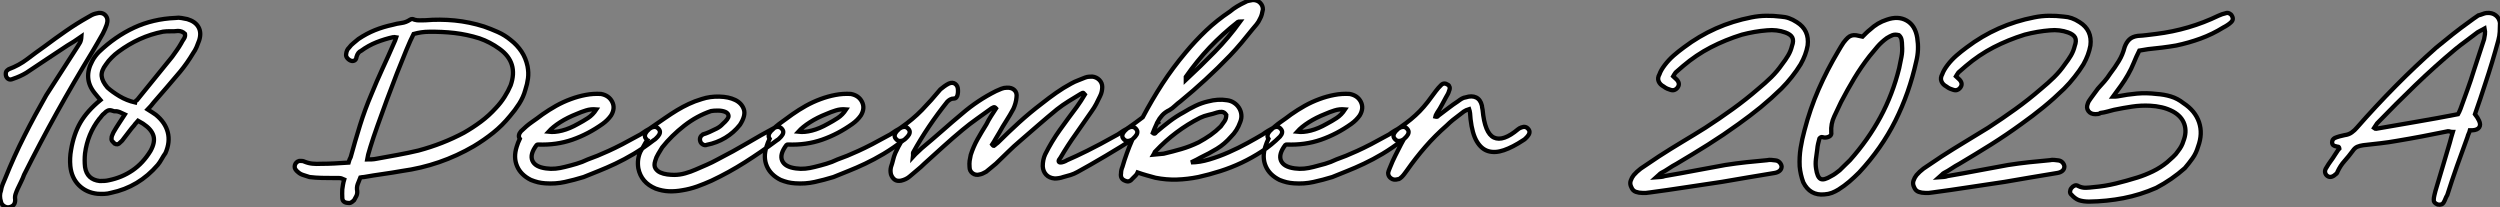
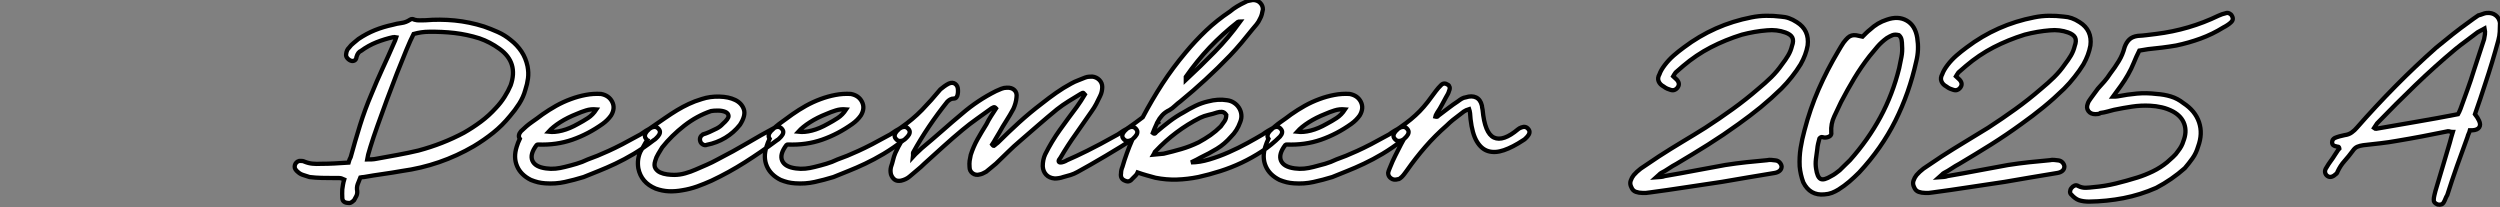
<svg xmlns="http://www.w3.org/2000/svg" viewBox="-5.960464477539063e-8 -3.002 581.214 48.207">
  <rect x="-5.960464477539063e-8" y="-3.002" width="581.214" height="48.207" fill="#808080" stroke="none" />
-   <path d="M19.77-36.79L19.77-36.79Q18.82-36.12 18.03-35.62Q17.25-35.11 16.46-34.66L16.46-34.66Q14.06-33.10 11.73-31.53Q9.41-29.96 6.94-28.34L6.94-28.34Q5.54-27.50 3.86-26.94L3.86-26.94Q3.14-26.60 2.66-26.99Q2.18-27.38 2.18-28.06L2.18-28.06Q2.18-28.50 2.32-28.70Q2.46-28.90 2.86-29.18L2.86-29.18Q5.26-30.07 7.17-31.53Q9.07-32.98 11.14-34.44L11.14-34.44Q13.61-36.29 16.10-38.02Q18.59-39.76 21.28-41.27L21.28-41.27Q21.73-41.55 22.18-41.78Q22.62-42 23.07-42.11L23.07-42.11Q24.53-42.56 25.31-41.75Q26.10-40.94 25.65-39.54L25.65-39.54Q25.42-38.98 25.23-38.47Q25.03-37.97 24.75-37.46L24.75-37.46Q24.14-36.34 23.52-35.31Q22.90-34.27 22.29-33.21L22.29-33.21Q17.98-26.15 14.06-19.10Q10.14-12.04 6.44-4.65L6.44-4.65Q6.16-3.86 5.74-3.02Q5.32-2.18 4.93-1.34L4.93-1.34Q4.65-0.73 4.45-0.11Q4.26 0.50 4.37 1.12L4.37 1.12Q4.42 2.63 2.97 2.91L2.97 2.91Q2.35 3.02 1.76 2.63Q1.18 2.24 1.06 1.62L1.06 1.62Q0.62 0.22 1.06-0.95L1.06-0.95Q1.18-1.74 1.48-2.46Q1.79-3.19 2.07-3.86L2.07-3.86Q4.09-8.90 6.50-13.66Q8.90-18.42 11.59-23.13L11.59-23.13L18.87-34.44Q19.15-34.89 19.43-35.36Q19.71-35.84 19.77-36.79ZM24.19-22.01L24.19-22.01Q23.80-22.46 23.49-22.85Q23.18-23.24 22.85-23.63L22.85-23.63Q21.45-25.37 21.34-27.24Q21.22-29.12 22.29-31.08L22.29-31.08Q22.57-31.64 22.99-32.20Q23.41-32.76 23.86-33.21L23.86-33.21Q27.61-36.79 32.00-38.84Q36.40-40.88 41.61-41.10L41.61-41.10Q42.39-41.22 43.06-41.08Q43.74-40.94 44.41-40.82L44.41-40.82Q46.26-40.26 46.98-38.98Q47.71-37.69 47.15-35.90L47.15-35.90Q46.87-35.11 46.54-34.33Q46.20-33.54 45.75-32.93L45.75-32.93Q44.35-30.58 42.73-28.62L42.73-28.62Q41.22-26.82 39.65-25.00Q38.08-23.18 36.57-21.45L36.57-21.45Q36.23-21 35.92-20.64Q35.62-20.27 35.17-19.82L35.17-19.82Q35.78-19.43 36.20-19.18Q36.62-18.93 37.07-18.59L37.07-18.59Q39.26-16.80 39.84-14.53Q40.43-12.26 39.31-9.69L39.31-9.69Q38.86-9.07 38.44-8.32Q38.02-7.56 37.52-6.94L37.52-6.94Q33.10-1.79 26.66-0.45L26.66-0.45Q25.87-0.22 25.09-0.20Q24.30-0.17 23.52-0.22L23.52-0.22Q20.89-0.50 19.18-2.21Q17.47-3.92 17.19-6.66L17.19-6.66Q17.02-8.57 17.36-10.42L17.36-10.42Q17.98-14.11 19.54-16.80Q21.11-19.49 24.19-22.01ZM43.85-37.41L43.85-37.41Q43.18-38.08 42.22-38.08L42.22-38.08Q41.33-37.97 40.46-38.00Q39.59-38.02 38.75-37.91L38.75-37.91Q35.90-37.35 33.32-36.18Q30.74-35 28.39-33.26L28.39-33.26Q27.55-32.65 26.80-31.89Q26.04-31.14 25.48-30.30L25.48-30.30Q24.36-28.84 24.47-27.61Q24.58-26.38 25.82-24.92L25.82-24.92Q26.94-23.91 28.62-22.90Q30.30-21.90 32.26-21.45L32.26-21.45Q32.37-21.90 32.70-22.01L32.70-22.01Q34.72-24.53 36.79-27.05Q38.86-29.57 40.88-32.09L40.88-32.09Q41.44-32.87 41.97-33.63Q42.50-34.38 42.95-35.17L42.95-35.17Q43.23-35.73 43.60-36.26Q43.96-36.79 43.85-37.41ZM29.85-18.65L29.85-18.65Q29.34-18.87 29.04-19.04Q28.73-19.21 28.34-19.32L28.34-19.32Q28-19.43 27.66-19.40Q27.33-19.38 27.10-19.49L27.10-19.49Q26.38-19.77 25.93-19.57Q25.48-19.38 25.09-18.93L25.09-18.93Q24.70-18.65 24.44-18.28Q24.19-17.92 23.91-17.64L23.91-17.64Q21.22-14.17 20.61-9.63L20.61-9.63Q20.44-8.01 20.61-6.44L20.61-6.44Q21.06-3.53 24.02-3.19L24.02-3.19Q24.64-3.19 25.14-3.22Q25.65-3.25 26.10-3.36L26.10-3.36Q29.18-3.98 31.64-5.66Q34.10-7.34 35.84-10.19L35.84-10.19Q36.96-12.21 36.51-13.72Q36.06-15.23 34.10-16.52L34.10-16.52L32.93-17.19Q32.70-16.91 32.45-16.66Q32.20-16.41 32.03-16.13L32.03-16.13Q31.42-15.46 30.86-14.70Q30.30-13.94 29.68-13.16L29.68-13.16Q29.29-12.54 28.73-12.10L28.73-12.10Q28.22-11.48 27.50-11.87L27.50-11.87Q27.22-12.15 26.96-12.43Q26.71-12.71 26.77-13.10L26.77-13.10Q26.77-13.55 26.94-13.86Q27.10-14.17 27.22-14.50L27.22-14.50Q27.83-15.57 28.48-16.55Q29.12-17.53 29.85-18.65Z" fill="white" stroke="black" transform="translate(0 0) scale(1 1) translate(-0.84 42.271)" />
  <path d="M23.30-37.69L23.30-37.69Q22.68-37.80 22.62-37.74L22.62-37.74Q20.61-37.30 18.70-36.54Q16.80-35.78 15.12-34.55L15.12-34.55Q14.39-34.27 14.06-33.15L14.06-33.15Q14-32.59 13.69-32.37Q13.38-32.14 12.94-32.20L12.94-32.20Q12.43-32.31 11.98-32.79Q11.54-33.26 11.65-33.82L11.65-33.82Q11.76-34.78 12.32-35.28L12.32-35.28Q12.77-35.90 13.38-36.37Q14-36.85 14.50-37.30L14.50-37.30Q16.41-38.58 18.37-39.37Q20.33-40.15 22.46-40.60L22.46-40.60Q23.41-40.88 24.50-41.02Q25.59-41.16 26.49-41.78L26.49-41.78Q26.99-42.11 27.55-41.78L27.55-41.78Q28.17-41.61 28.76-41.64Q29.34-41.66 30.07-41.66L30.07-41.66Q33.43-41.94 36.88-41.61Q40.32-41.27 43.68-40.21L43.68-40.21Q45.30-39.65 46.93-38.92Q48.55-38.19 49.90-37.07L49.90-37.07Q51.41-35.90 52.42-34.38Q53.42-32.87 53.82-30.97L53.82-30.97Q54.10-29.51 53.93-28.17Q53.76-26.82 53.31-25.48L53.31-25.48Q52.86-23.80 51.88-22.26Q50.90-20.72 49.73-19.38L49.73-19.38Q47.94-17.19 45.84-15.51Q43.74-13.83 41.33-12.38L41.33-12.38Q33.54-7.84 24.58-6.61L24.58-6.61Q22.40-6.22 20.19-5.91Q17.98-5.60 15.79-5.21L15.79-5.21Q15.57-5.21 15.40-5.18Q15.23-5.15 14.95-5.10L14.95-5.10Q14.62-4.31 14.34-3.56Q14.06-2.80 14.22-1.96L14.22-1.96Q14.28-1.34 14.03-0.81Q13.78-0.28 13.50 0.17L13.50 0.17Q13.10 0.56 12.77 0.73Q12.43 0.90 11.82 0.78L11.82 0.78Q10.75 0.62 10.75-0.45L10.75-0.45Q10.70-1.29 10.75-2.35L10.75-2.35Q10.81-2.86 10.92-3.47Q11.03-4.09 11.20-4.65L11.20-4.65Q10.53-4.98 9.97-4.98Q9.41-4.98 8.79-4.98L8.79-4.98Q7.39-4.98 5.96-5.01Q4.54-5.04 3.14-5.21L3.14-5.21Q2.35-5.49 1.68-5.68Q1.01-5.88 0.50-6.33L0.50-6.33Q0.06-6.66-0.17-7.06L-0.17-7.06Q-0.34-7.34-0.31-7.70Q-0.28-8.06-0.11-8.34Q0.06-8.62 0.39-8.82Q0.73-9.02 1.12-8.96L1.12-8.96Q1.34-8.96 1.54-8.93Q1.74-8.90 1.96-8.79L1.96-8.79Q2.91-8.40 3.84-8.32Q4.76-8.23 5.82-8.29L5.82-8.29Q7.45-8.29 8.93-8.37Q10.42-8.46 12.21-8.57L12.21-8.57Q12.38-9.24 12.71-9.86L12.71-9.86Q13.72-13.55 14.87-17.25Q16.02-20.94 17.53-24.47L17.53-24.47Q18.76-27.50 20.10-30.41Q21.45-33.32 22.74-36.29L22.74-36.29Q23.07-36.96 23.30-37.69ZM16.52-9.30L16.52-9.30Q16.97-9.30 17.58-9.32Q18.20-9.35 18.70-9.46L18.70-9.46Q21.17-9.91 23.63-10.36Q26.10-10.81 28.45-11.37L28.45-11.37Q34.10-12.88 39.03-15.51L39.03-15.51Q41.10-16.69 42.98-18.09Q44.86-19.49 46.48-21.28L46.48-21.28Q47.60-22.46 48.47-23.83Q49.34-25.20 49.90-26.54L49.90-26.54Q51.74-31.81 47.32-35L47.32-35Q45.08-36.62 42.62-37.46L42.62-37.46Q39.76-38.36 36.85-38.70Q33.94-39.03 30.86-38.98L30.86-38.98Q29.18-38.98 27.33-38.47L27.33-38.47Q26.66-37.18 25.65-34.75Q24.64-32.31 23.46-29.32Q22.29-26.32 21.11-23.13Q19.94-19.94 18.93-17.11Q17.92-14.28 17.28-12.18Q16.63-10.08 16.52-9.30ZM57.29-19.77L57.29-19.77Q58.80-20.83 60.45-21.76Q62.10-22.68 63.84-23.32Q65.58-23.97 67.34-24.30Q69.10-24.64 70.90-24.53L70.90-24.53Q72.74-24.19 73.50-22.71Q74.26-21.22 73.25-19.54L73.25-19.54Q72.46-18.42 71.29-17.58L71.29-17.58Q67.93-15.18 64.23-13.89Q60.54-12.60 56.28-12.77L56.28-12.77Q56.06-12.77 55.94-12.66L55.94-12.66Q54.32-10.53 54.94-9.04Q55.55-7.56 58.13-7.22L58.13-7.22Q59.25-7.06 60.34-7.17Q61.43-7.28 62.50-7.56L62.50-7.56Q63.90-7.90 65.21-8.29Q66.53-8.68 67.82-9.30L67.82-9.30Q68.94-9.69 70.08-10.16Q71.23-10.64 72.66-11.28Q74.09-11.93 75.88-12.85Q77.67-13.78 80.08-15.12L80.08-15.12Q80.70-15.57 81.34-15.96Q81.98-16.35 82.71-16.74L82.71-16.74Q83.72-17.14 84.34-16.35L84.34-16.35Q84.67-15.96 84.59-15.51Q84.50-15.06 84.11-14.62L84.11-14.62Q83.89-14.39 83.64-14.14Q83.38-13.89 83.16-13.78L83.16-13.78Q80.75-11.93 78.54-10.61Q76.33-9.30 74.26-8.32Q72.18-7.34 70.34-6.61Q68.49-5.88 66.86-5.21L66.86-5.21Q64.68-4.54 62.50-4.06Q60.31-3.58 57.96-3.75L57.96-3.75Q57.06-3.81 56.25-4.00Q55.44-4.20 54.60-4.54L54.60-4.54Q52.25-5.71 51.38-7.76Q50.51-9.80 51.30-12.26L51.30-12.26Q51.46-12.77 51.63-13.22Q51.80-13.66 52.02-14.11L52.02-14.11Q51.74-14.50 51.83-14.95Q51.91-15.40 52.30-15.85L52.30-15.85Q53.54-17.08 54.82-17.98Q56.11-18.87 57.29-19.77ZM69.83-20.94L69.83-20.94Q68.54-21.06 67.40-20.69Q66.25-20.33 65.24-19.88L65.24-19.88Q63.11-19.04 61.40-17.95Q59.70-16.86 58.69-15.74L58.69-15.74Q60.14-15.57 61.88-16.02Q63.62-16.46 65.58-17.58L65.58-17.58Q66.75-18.20 67.87-18.93Q68.99-19.66 69.83-20.94ZM96.49-20.55L96.49-20.55Q93.18-19.43 90.24-17.14Q87.30-14.84 85.12-12.10L85.12-12.10Q84.67-11.37 84.20-10.58Q83.72-9.80 83.50-8.96L83.50-8.96Q83.16-7.90 83.55-7.25Q83.94-6.61 84.67-6.27Q85.40-5.94 86.30-5.82Q87.19-5.71 87.92-5.71L87.92-5.71Q89.21-5.71 90.50-6.08Q91.78-6.44 92.90-6.94L92.90-6.94Q94.19-7.50 95.48-8.06Q96.77-8.62 98-9.30L98-9.30Q101.70-11.20 104.92-13.10Q108.14-15.01 111.38-16.74L111.38-16.74Q112.39-17.14 113.01-16.35L113.01-16.35Q113.34-15.96 113.26-15.51Q113.18-15.06 112.78-14.62L112.78-14.62Q112.56-14.39 112.31-14.14Q112.06-13.89 111.83-13.78L111.83-13.78Q108.14-11.03 104.38-8.65Q100.63-6.27 96.60-4.37L96.60-4.37Q94.98-3.64 93.27-3.02Q91.56-2.41 89.77-2.13L89.77-2.13Q88.26-1.85 86.72-1.90Q85.18-1.96 83.61-2.52L83.61-2.52Q80.25-3.92 79.58-7.22L79.58-7.22Q79.24-9.35 80.08-11.14L80.08-11.14Q80.47-11.76 80.84-12.46Q81.20-13.16 81.65-13.83L81.65-13.83Q81.54-13.89 81.51-13.94Q81.48-14 81.37-14.11L81.37-14.11Q81.03-14.50 81.12-14.95Q81.20-15.40 81.59-15.85L81.59-15.85Q81.82-16.07 82.07-16.32Q82.32-16.58 82.54-16.69L82.54-16.69Q84.34-17.92 85.79-18.93Q87.25-19.94 88.59-20.75Q89.94-21.56 91.31-22.20Q92.68-22.85 94.36-23.35L94.36-23.35Q96.26-23.97 98.42-23.91Q100.58-23.86 102.09-23.13Q103.60-22.40 104.10-20.97Q104.61-19.54 103.21-17.36L103.21-17.36Q101.75-15.51 99.79-14.34Q97.83-13.16 95.54-12.71L95.54-12.71Q95.03-12.49 94.56-12.80Q94.08-13.10 93.97-13.55L93.97-13.55Q93.69-14.50 94.58-15.12L94.58-15.12Q94.98-15.23 95.34-15.37Q95.70-15.51 96.10-15.68L96.10-15.68Q96.99-16.07 97.80-16.49Q98.62-16.91 99.18-17.53L99.18-17.53Q100.58-18.76 100.55-19.40Q100.52-20.05 99.79-20.36Q99.06-20.66 98.06-20.66Q97.05-20.66 96.49-20.55ZM115.36-19.77L115.36-19.77Q116.87-20.83 118.52-21.76Q120.18-22.68 121.91-23.32Q123.65-23.97 125.41-24.30Q127.18-24.64 128.97-24.53L128.97-24.53Q130.82-24.19 131.57-22.71Q132.33-21.22 131.32-19.54L131.32-19.54Q130.54-18.42 129.36-17.58L129.36-17.58Q126-15.18 122.30-13.89Q118.61-12.60 114.35-12.77L114.35-12.77Q114.13-12.77 114.02-12.66L114.02-12.66Q112.39-10.53 113.01-9.04Q113.62-7.56 116.20-7.22L116.20-7.22Q117.32-7.06 118.41-7.17Q119.50-7.28 120.57-7.56L120.57-7.56Q121.97-7.90 123.28-8.29Q124.60-8.68 125.89-9.30L125.89-9.30Q127.01-9.69 128.16-10.16Q129.30-10.64 130.73-11.28Q132.16-11.93 133.95-12.85Q135.74-13.78 138.15-15.12L138.15-15.12Q138.77-15.57 139.41-15.96Q140.06-16.35 140.78-16.74L140.78-16.74Q141.79-17.14 142.41-16.35L142.41-16.35Q142.74-15.96 142.66-15.51Q142.58-15.06 142.18-14.62L142.18-14.62Q141.96-14.39 141.71-14.14Q141.46-13.89 141.23-13.78L141.23-13.78Q138.82-11.93 136.61-10.61Q134.40-9.30 132.33-8.32Q130.26-7.34 128.41-6.61Q126.56-5.88 124.94-5.21L124.94-5.21Q122.75-4.54 120.57-4.06Q118.38-3.58 116.03-3.75L116.03-3.75Q115.14-3.81 114.32-4.00Q113.51-4.20 112.67-4.54L112.67-4.54Q110.32-5.71 109.45-7.76Q108.58-9.80 109.37-12.26L109.37-12.26Q109.54-12.77 109.70-13.22Q109.87-13.66 110.10-14.11L110.10-14.11Q109.82-14.50 109.90-14.95Q109.98-15.40 110.38-15.85L110.38-15.85Q111.61-17.08 112.90-17.98Q114.18-18.87 115.36-19.77ZM127.90-20.94L127.90-20.94Q126.62-21.06 125.47-20.69Q124.32-20.33 123.31-19.88L123.31-19.88Q121.18-19.04 119.48-17.95Q117.77-16.86 116.76-15.74L116.76-15.74Q118.22-15.57 119.95-16.02Q121.69-16.46 123.65-17.58L123.65-17.58Q124.82-18.20 125.94-18.93Q127.06-19.66 127.90-20.94ZM143.42-9.91L143.42-9.91Q144.03-10.58 144.51-11.00Q144.98-11.42 145.43-11.87L145.43-11.87Q147.78-13.83 150.14-15.90Q152.49-17.98 154.90-19.99L154.90-19.99Q158.48-23.07 162.74-25.20L162.74-25.20Q163.35-25.48 163.97-25.73Q164.58-25.98 165.26-25.98L165.26-25.98Q166.38-26.04 167.02-25.42Q167.66-24.81 167.50-23.74L167.50-23.74Q167.44-23.02 167.24-22.34Q167.05-21.67 166.77-21.06L166.77-21.06Q165.98-19.60 165.12-18.26Q164.25-16.91 163.52-15.57L163.52-15.57Q163.02-14.78 162.65-14.11Q162.29-13.44 161.84-12.77L161.84-12.77Q162.18-12.32 162.34-12.52Q162.51-12.71 162.68-12.82L162.68-12.82Q162.79-12.88 162.90-12.99Q163.02-13.10 163.18-13.22L163.18-13.22Q165.59-15.62 168.08-17.89Q170.58-20.16 173.38-22.29L173.38-22.29Q175-23.58 176.71-24.78Q178.42-25.98 180.21-26.94L180.21-26.94Q180.99-27.38 181.83-27.69Q182.67-28 183.46-28.34L183.46-28.34Q183.90-28.50 184.30-28.53Q184.69-28.56 185.14-28.56L185.14-28.56Q186.09-28.45 186.76-27.78Q187.43-27.10 187.43-26.15L187.43-26.15Q187.43-25.65 187.32-25.12Q187.21-24.58 186.93-24.02L186.93-24.02Q186.48-23.07 186.03-22.20Q185.58-21.34 184.97-20.50L184.97-20.50Q183.06-17.70 181.22-15.12Q179.37-12.54 177.74-9.74L177.74-9.74Q177.24-9.13 177.30-8.88Q177.35-8.62 177.66-8.60Q177.97-8.57 178.44-8.74Q178.92-8.90 179.26-9.13L179.26-9.13Q180.32-9.58 181.44-10.11Q182.56-10.64 183.93-11.31Q185.30-11.98 187.04-12.91Q188.78-13.83 191.07-15.12L191.07-15.12Q191.69-15.57 192.33-15.96Q192.98-16.35 193.70-16.74L193.70-16.74Q194.71-17.14 195.33-16.35L195.33-16.35Q195.66-15.96 195.58-15.51Q195.50-15.06 195.10-14.62L195.10-14.62Q194.88-14.39 194.63-14.14Q194.38-13.89 194.15-13.78L194.15-13.78Q193.31-13.22 191.72-12.24Q190.12-11.26 188.27-10.16Q186.42-9.07 184.63-8.04Q182.84-7 181.66-6.38L181.66-6.38Q180.88-5.94 180.04-5.68Q179.20-5.43 178.36-5.21L178.36-5.21Q177.91-5.04 177.38-4.96Q176.85-4.87 176.40-4.87L176.40-4.87Q175.11-4.98 174.38-5.77Q173.66-6.55 173.60-7.73L173.60-7.73Q173.60-9.24 174.16-10.47L174.16-10.47Q175.67-13.50 177.58-16.16Q179.48-18.82 181.50-21.50L181.50-21.50Q182-22.18 182.48-22.93Q182.95-23.69 183.40-24.42L183.40-24.42Q183.06-24.86 182.87-24.78Q182.67-24.70 182.39-24.53L182.39-24.53Q180.99-23.69 179.59-22.82Q178.19-21.95 176.90-20.94L176.90-20.94Q174.66-19.10 172.59-17.30Q170.52-15.51 168.39-13.66L168.39-13.66Q166.88-12.38 165.51-11.03Q164.14-9.69 162.74-8.34L162.74-8.34Q162.12-7.84 161.56-7.36Q161-6.89 160.44-6.44L160.44-6.44Q160.05-6.22 159.68-6.05Q159.32-5.88 158.98-5.82L158.98-5.82Q158.03-5.54 157.30-6.08Q156.58-6.61 156.58-7.56L156.58-7.56Q156.52-8.34 156.60-8.99Q156.69-9.63 156.86-10.36L156.86-10.36Q157.47-12.26 158.42-13.97Q159.38-15.68 160.50-17.47L160.50-17.47Q161-18.48 161.56-19.35Q162.12-20.22 162.74-21.17L162.74-21.17Q162.40-21.56 162.15-21.42Q161.90-21.28 161.67-21.17L161.67-21.17Q159.99-19.94 158.31-18.76Q156.63-17.58 154.95-16.18L154.95-16.18Q152.66-14.28 150.47-12.29Q148.29-10.30 146.10-8.34L146.10-8.34Q145.32-7.56 144.42-6.83Q143.53-6.10 142.63-5.32L142.63-5.32Q141.85-4.65 140.67-4.37L140.67-4.37Q139.72-4.20 139.16-4.62Q138.60-5.04 138.32-5.82L138.32-5.82Q138.21-6.27 138.21-6.69Q138.21-7.11 138.32-7.56L138.32-7.56Q138.60-8.34 138.80-9.18Q138.99-10.02 139.33-10.81L139.33-10.81Q139.66-11.54 140.03-12.24Q140.39-12.94 140.78-13.61L140.78-13.61Q139.94-13.44 139.44-14.11L139.44-14.11Q139.10-14.50 139.19-14.95Q139.27-15.40 139.66-15.85L139.66-15.85Q139.89-16.07 140.14-16.32Q140.39-16.58 140.62-16.69L140.62-16.69Q143.36-18.59 145.52-20.80Q147.67-23.02 149.80-25.59L149.80-25.59Q150.19-25.93 150.70-26.29Q151.20-26.66 151.76-26.94L151.76-26.94Q152.66-27.33 153.27-26.85Q153.89-26.38 153.89-25.42L153.89-25.42Q153.89-25.14 153.89-24.95Q153.89-24.75 153.83-24.47L153.83-24.47Q153.78-24.08 153.55-23.77Q153.33-23.46 152.94-23.46L152.94-23.46Q152.43-23.46 152.07-23.24Q151.70-23.02 151.42-22.74L151.42-22.74Q146.83-17.02 143.47-10.92L143.47-10.92Q143.42-10.81 143.44-10.58Q143.47-10.36 143.42-9.91ZM195.66-6.27L195.66-6.27Q195.50-5.88 195.19-5.57Q194.88-5.26 194.49-4.87L194.49-4.87Q194.15-4.42 193.73-4.26Q193.31-4.09 192.70-4.37L192.70-4.37Q191.58-4.82 191.80-6.10L191.80-6.10Q191.80-6.83 192.14-7.62L192.14-7.62Q193.03-10.70 194.43-13.94L194.43-13.94L193.98-13.72Q192.98-13.33 192.36-14.11L192.36-14.11Q192.02-14.50 192.11-14.95Q192.19-15.40 192.58-15.85L192.58-15.85Q192.81-16.07 193.06-16.32Q193.31-16.58 193.54-16.69L193.54-16.69Q194.38-17.30 195.22-17.89Q196.06-18.48 196.84-19.10L196.84-19.10Q198.97-23.13 201.40-26.88Q203.84-30.63 206.81-34.16L206.81-34.16Q209.05-36.85 211.57-39.26Q214.09-41.66 217.11-43.68L217.11-43.68Q217.90-44.35 218.79-44.88Q219.69-45.42 220.64-45.86L220.64-45.86Q221.09-46.14 221.54-46.20Q221.98-46.26 222.43-46.37L222.43-46.37Q223.50-46.37 224.14-45.72Q224.78-45.08 224.78-44.18L224.78-44.18Q224.67-43.57 224.53-43.04Q224.39-42.50 224.11-42L224.11-42Q223.78-41.27 223.30-40.68Q222.82-40.10 222.38-39.59L222.38-39.59Q221.09-37.97 219.80-36.43Q218.51-34.89 217.11-33.43L217.11-33.43Q214.31-30.52 211.48-27.92Q208.66-25.31 205.58-22.79L205.58-22.79Q204.96-22.34 204.34-21.76Q203.73-21.17 203.06-20.78L203.06-20.78Q201.99-20.27 201.35-19.54Q200.70-18.82 200.26-17.98L200.26-17.98L200.37-17.86L200.14-17.70Q199.86-17.14 199.64-16.58Q199.42-16.02 199.19-15.46L199.19-15.46Q199.53-15.18 199.75-15.37Q199.98-15.57 200.09-15.74L200.09-15.74Q201.60-17.02 203.11-18.17Q204.62-19.32 206.30-20.22L206.30-20.22Q207.65-21.06 209.10-21.76Q210.56-22.46 212.02-22.79L212.02-22.79Q214.37-23.41 216.44-23.07L216.44-23.07Q217.34-22.96 218.06-22.48Q218.79-22.01 219.24-21.28Q219.69-20.55 219.77-19.71Q219.86-18.87 219.52-18.03L219.52-18.03Q218.79-15.96 217.34-14.56L217.34-14.56Q215.88-12.88 214.09-11.79Q212.30-10.70 210.28-9.74L210.28-9.74Q209.83-9.46 209.36-9.24Q208.88-9.02 208.10-8.62L208.10-8.62Q210.06-8.62 212.32-9.30Q214.59-9.97 216.86-10.98Q219.13-11.98 221.17-13.10Q223.22-14.22 224.73-15.12L224.73-15.12Q225.34-15.57 225.99-15.96Q226.63-16.35 227.36-16.74L227.36-16.74Q228.37-17.14 228.98-16.35L228.98-16.35Q229.32-15.96 229.24-15.51Q229.15-15.06 228.76-14.62L228.76-14.62Q226.80-12.66 224.53-11.17Q222.26-9.69 219.83-8.54Q217.39-7.39 214.84-6.58Q212.30-5.77 209.78-5.21L209.78-5.21Q207.26-4.70 204.79-4.62Q202.33-4.54 199.81-5.04L199.81-5.04Q198.80-5.32 197.79-5.60Q196.78-5.88 195.66-6.27ZM216.27-19.66L216.27-19.66Q215.82-20.33 215.24-20.36Q214.65-20.38 214.14-20.22L214.14-20.22Q213.14-19.88 212.13-19.66Q211.12-19.43 210.17-18.98L210.17-18.98Q204.34-16.02 199.81-11.20L199.81-11.20Q199.64-11.09 199.58-10.89Q199.53-10.70 199.36-10.42L199.36-10.42L201.71-10.64Q203.84-11.14 205.86-11.73Q207.87-12.32 209.83-13.27L209.83-13.27Q211.29-14.06 212.58-14.95Q213.86-15.85 214.98-16.97L214.98-16.97Q215.49-17.64 215.88-18.23Q216.27-18.82 216.27-19.66ZM219.52-41.38L219.52-41.38Q219.18-41.38 218.96-41.27L218.96-41.27Q215.38-38.47 212.41-35.34Q209.44-32.20 206.86-28.50L206.86-28.50Q206.86-28.50 206.86-27.78L206.86-27.78Q210.34-31.02 213.56-34.30Q216.78-37.58 219.52-41.38ZM231.34-19.77L231.34-19.77Q232.85-20.83 234.50-21.76Q236.15-22.68 237.89-23.32Q239.62-23.97 241.39-24.30Q243.15-24.64 244.94-24.53L244.94-24.53Q246.79-24.19 247.55-22.71Q248.30-21.22 247.30-19.54L247.30-19.54Q246.51-18.42 245.34-17.58L245.34-17.58Q241.98-15.18 238.28-13.89Q234.58-12.60 230.33-12.77L230.33-12.77Q230.10-12.77 229.99-12.66L229.99-12.66Q228.37-10.53 228.98-9.04Q229.60-7.56 232.18-7.22L232.18-7.22Q233.30-7.06 234.39-7.17Q235.48-7.28 236.54-7.56L236.54-7.56Q237.94-7.90 239.26-8.29Q240.58-8.68 241.86-9.30L241.86-9.30Q242.98-9.69 244.13-10.16Q245.28-10.64 246.71-11.28Q248.14-11.93 249.93-12.85Q251.72-13.78 254.13-15.12L254.13-15.12Q254.74-15.57 255.39-15.96Q256.03-16.35 256.76-16.74L256.76-16.74Q257.77-17.14 258.38-16.35L258.38-16.35Q258.72-15.96 258.64-15.51Q258.55-15.06 258.16-14.62L258.16-14.62Q257.94-14.39 257.68-14.14Q257.43-13.89 257.21-13.78L257.21-13.78Q254.80-11.93 252.59-10.61Q250.38-9.30 248.30-8.32Q246.23-7.34 244.38-6.61Q242.54-5.88 240.91-5.21L240.91-5.21Q238.73-4.54 236.54-4.06Q234.36-3.58 232.01-3.75L232.01-3.75Q231.11-3.81 230.30-4.00Q229.49-4.20 228.65-4.54L228.65-4.54Q226.30-5.71 225.43-7.76Q224.56-9.80 225.34-12.26L225.34-12.26Q225.51-12.77 225.68-13.22Q225.85-13.66 226.07-14.11L226.07-14.11Q225.79-14.50 225.88-14.95Q225.96-15.40 226.35-15.85L226.35-15.85Q227.58-17.08 228.87-17.98Q230.16-18.87 231.34-19.77ZM243.88-20.94L243.88-20.94Q242.59-21.06 241.44-20.69Q240.30-20.33 239.29-19.88L239.29-19.88Q237.16-19.04 235.45-17.95Q233.74-16.86 232.74-15.74L232.74-15.74Q234.19-15.57 235.93-16.02Q237.66-16.46 239.62-17.58L239.62-17.58Q240.80-18.20 241.92-18.93Q243.04-19.66 243.88-20.94ZM273.06-18.65L273.06-18.65L272.94-20.10Q272.94-20.33 272.89-20.44L272.89-20.44L272.72-21Q271.99-20.78 271.49-20.44L271.49-20.44L270.54-19.71Q269.70-19.10 268.94-18.48Q268.18-17.86 267.51-17.19L267.51-17.19Q264.82-14.84 262.56-12.24Q260.29-9.63 258.33-6.83L258.33-6.83Q257.99-6.38 257.71-5.99Q257.43-5.60 257.04-5.21L257.04-5.21Q256.82-5.04 256.62-4.87Q256.42-4.70 256.14-4.70L256.14-4.70Q255.25-4.42 254.58-4.90Q253.90-5.38 253.90-6.16L253.90-6.16Q253.96-6.50 254.10-6.86Q254.24-7.22 254.41-7.62L254.41-7.62Q254.91-8.90 255.56-10.19Q256.20-11.48 256.87-12.77L256.87-12.77L257.54-14Q257.21-13.78 257.04-13.72L257.04-13.72Q256.03-13.33 255.42-14.11L255.42-14.11Q255.08-14.50 255.16-14.95Q255.25-15.40 255.64-15.85L255.64-15.85Q255.86-16.07 256.12-16.32Q256.37-16.58 256.59-16.69L256.59-16.69Q258.05-17.70 259.17-18.62Q260.29-19.54 261.24-20.52Q262.19-21.50 263.09-22.65Q263.98-23.80 264.99-25.20L264.99-25.20Q265.27-25.59 265.58-25.93Q265.89-26.26 266.22-26.60L266.22-26.60Q266.90-27.27 267.79-26.66L267.79-26.66Q268.07-26.54 268.18-26.15Q268.30-25.76 268.07-25.26L268.07-25.26Q267.96-24.86 267.79-24.53Q267.62-24.19 267.34-23.74L267.34-23.74Q266.84-22.85 266.39-21.98Q265.94-21.11 265.33-20.22L265.33-20.22Q265.22-19.99 265.08-19.77Q264.94-19.54 264.88-19.26L264.88-19.26Q265.33-19.15 265.47-19.35Q265.61-19.54 265.89-19.71L265.89-19.71Q266.95-20.50 267.96-21.28Q268.97-22.06 270.09-22.79L270.09-22.79Q270.59-23.18 271.04-23.44Q271.49-23.69 271.94-23.74L271.94-23.74Q273.34-24.19 274.34-23.72Q275.35-23.24 275.69-21.84L275.69-21.84Q275.69-21.73 275.72-21.64Q275.74-21.56 275.74-21.45L275.74-21.45L275.86-20.83Q276.36-15.40 278.49-14.39Q280.62-13.38 284.14-16.35L284.14-16.35Q284.31-16.52 284.87-16.74L284.87-16.74Q285.88-17.14 286.50-16.35L286.50-16.35Q286.83-15.96 286.75-15.51Q286.66-15.06 286.27-14.62L286.27-14.62Q286.05-14.39 285.80-14.14Q285.54-13.89 285.32-13.78L285.32-13.78Q282.86-12.15 280.81-11.45Q278.77-10.75 277.17-11.23Q275.58-11.70 274.51-13.50Q273.45-15.29 273.06-18.65Z" fill="white" stroke="black" transform="translate(69.512 0) scale(1 1) translate(-0.688 43.368)" />
  <path d="M10.36-27.72L10.36-27.72L11.20-26.94Q12.10-25.93 11.26-24.98L11.26-24.98Q11.03-24.70 10.64-24.56Q10.25-24.42 9.74-24.58L9.74-24.58Q9.35-24.70 8.96-24.86Q8.57-25.03 8.12-25.37L8.12-25.37Q7.28-25.82 6.97-26.57Q6.66-27.33 7.17-28.22L7.17-28.22Q7.50-29.18 8.40-30.35L8.40-30.35Q9.30-31.53 10.44-32.54Q11.59-33.54 12.82-34.44L12.82-34.44Q19.88-39.76 28.56-41.44L28.56-41.44Q30.24-41.78 31.95-41.80Q33.66-41.83 35.39-41.61L35.39-41.61Q36.40-41.55 37.27-41.24Q38.14-40.94 39.09-40.32L39.09-40.32Q42.06-38.47 41.61-34.89L41.61-34.89Q41.22-32.70 39.98-30.52L39.98-30.52Q39.09-29.06 37.94-27.61Q36.79-26.15 35.50-24.86L35.50-24.86Q33.15-22.57 30.69-20.55Q28.22-18.54 25.54-16.63L25.54-16.63Q22.06-14.11 18.45-11.84Q14.84-9.58 11.14-7.39L11.14-7.39Q10.19-6.89 9.32-6.30Q8.46-5.71 7.56-5.26L7.56-5.26Q7.34-5.15 7.11-4.90Q6.89-4.65 6.44-4.26L6.44-4.26Q7.11-4.31 7.53-4.34Q7.95-4.37 8.40-4.54L8.40-4.54Q11.98-5.15 15.48-5.82Q18.98-6.50 22.46-7.11L22.46-7.11Q24.98-7.50 27.38-7.76Q29.79-8.01 32.20-8.23L32.20-8.23Q32.65-8.34 33.18-8.29Q33.71-8.23 34.16-8.18L34.16-8.18Q34.72-8.12 35.11-7.70Q35.50-7.28 35.56-6.78L35.56-6.78Q35.56-6.16 35.11-5.77Q34.66-5.38 33.94-5.26L33.94-5.26Q30.74-4.76 27.75-4.23Q24.75-3.70 21.67-3.19L21.67-3.19Q17.42-2.58 13.27-1.93Q9.13-1.29 4.93-0.73L4.93-0.73Q3.98-0.56 3.19-0.62L3.19-0.62Q2.41-0.62 1.68-0.87Q0.95-1.12 0.62-1.96L0.62-1.96Q0.22-2.74 0.48-3.47Q0.73-4.20 1.18-4.76L1.18-4.76Q1.85-5.54 2.80-6.27L2.80-6.27L7.06-9.13Q9.74-10.86 12.46-12.49Q15.18-14.11 17.86-15.79L17.86-15.79Q21.06-17.86 24.16-20.10Q27.27-22.34 30.18-24.86L30.18-24.86Q31.75-26.15 33.15-27.52Q34.55-28.90 35.67-30.52L35.67-30.52Q36.46-31.53 37.07-32.56Q37.69-33.60 37.97-34.78L37.97-34.78Q38.42-36.01 38.05-36.74Q37.69-37.46 36.46-37.91L36.46-37.91Q34.44-38.64 32.20-38.42L32.20-38.42Q29.29-38.19 26.32-37.41L26.32-37.41Q22.51-36.23 19.10-34.47Q15.68-32.70 12.66-30.13L12.66-30.13L10.92-28.62Q10.70-28.34 10.61-28.17Q10.53-28 10.36-27.72ZM54.38-36.96L54.38-36.96Q54.77-37.35 55.19-37.77Q55.61-38.19 56.11-38.58L56.11-38.58Q56.95-39.37 57.93-39.96Q58.91-40.54 59.98-40.88L59.98-40.88Q62.66-41.83 64.65-40.68Q66.64-39.54 67.09-36.68L67.09-36.68Q67.54-33.88 66.86-31.19L66.86-31.19Q65.24-23.86 62.02-17.42Q58.80-10.98 53.59-5.38L53.59-5.38Q52.47-4.26 51.30-3.25Q50.12-2.24 48.78-1.40L48.78-1.40Q48.05-0.95 47.26-0.64Q46.48-0.34 45.53-0.28L45.53-0.28Q42.17 0.06 40.60-3.08L40.60-3.08Q39.93-4.87 39.76-6.78L39.76-6.78Q39.65-8.96 39.98-11.06Q40.32-13.16 40.88-15.18L40.88-15.18Q42.17-20.16 44.16-24.70Q46.14-29.23 48.78-33.66L48.78-33.66Q49.06-34.16 49.36-34.64Q49.67-35.11 49.95-35.56L49.95-35.56Q50.51-36.29 50.93-36.68Q51.35-37.07 51.83-37.21Q52.30-37.35 52.89-37.27Q53.48-37.18 54.38-36.96ZM62.83-37.30L62.83-37.30Q61.94-37.52 61.35-37.30Q60.76-37.07 60.03-36.62L60.03-36.62Q58.80-35.73 57.85-34.64Q56.90-33.54 56-32.42L56-32.42Q54.04-29.90 52.44-27.24Q50.85-24.58 49.39-21.78L49.39-21.78Q48.61-20.16 47.80-18.42Q46.98-16.69 47.10-14.73L47.10-14.73Q47.21-14.17 46.82-13.86Q46.42-13.55 45.81-13.50L45.81-13.50Q45.53-13.44 45.11-13.58Q44.69-13.72 44.35-13.27L44.35-13.27Q44.18-12.66 44.04-12.04Q43.90-11.42 43.85-10.81L43.85-10.81Q43.68-9.63 43.54-8.48Q43.40-7.34 43.57-6.27L43.57-6.27Q43.85-4.31 44.60-3.89Q45.36-3.47 47.10-4.54L47.10-4.54Q47.66-4.82 48.10-5.15Q48.55-5.49 49.06-5.88L49.06-5.88Q49.67-6.50 50.26-7.06Q50.85-7.62 51.46-8.23L51.46-8.23Q55.66-12.94 58.52-18.23Q61.38-23.52 62.89-29.62L62.89-29.62Q63.17-30.97 63.42-32.23Q63.67-33.49 63.56-34.89L63.56-34.89Q63.56-35.56 63.45-36.20Q63.34-36.85 62.83-37.30ZM76.10-27.72L76.10-27.72L76.94-26.94Q77.84-25.93 77-24.98L77-24.98Q76.78-24.70 76.38-24.56Q75.99-24.42 75.49-24.58L75.49-24.58Q75.10-24.70 74.70-24.86Q74.31-25.03 73.86-25.37L73.86-25.37Q73.02-25.82 72.72-26.57Q72.41-27.33 72.91-28.22L72.91-28.22Q73.25-29.18 74.14-30.35L74.14-30.35Q75.04-31.53 76.19-32.54Q77.34-33.54 78.57-34.44L78.57-34.44Q85.62-39.76 94.30-41.44L94.30-41.44Q95.98-41.78 97.69-41.80Q99.40-41.83 101.14-41.61L101.14-41.61Q102.14-41.55 103.01-41.24Q103.88-40.94 104.83-40.32L104.83-40.32Q107.80-38.47 107.35-34.89L107.35-34.89Q106.96-32.70 105.73-30.52L105.73-30.52Q104.83-29.06 103.68-27.61Q102.54-26.15 101.25-24.86L101.25-24.86Q98.90-22.57 96.43-20.55Q93.97-18.54 91.28-16.63L91.28-16.63Q87.81-14.11 84.20-11.84Q80.58-9.58 76.89-7.39L76.89-7.39Q75.94-6.89 75.07-6.30Q74.20-5.71 73.30-5.26L73.30-5.26Q73.08-5.15 72.86-4.90Q72.63-4.65 72.18-4.26L72.18-4.26Q72.86-4.31 73.28-4.34Q73.70-4.37 74.14-4.54L74.14-4.54Q77.73-5.15 81.23-5.82Q84.73-6.50 88.20-7.11L88.20-7.11Q90.72-7.50 93.13-7.76Q95.54-8.01 97.94-8.23L97.94-8.23Q98.39-8.34 98.92-8.29Q99.46-8.23 99.90-8.18L99.90-8.18Q100.46-8.12 100.86-7.70Q101.25-7.28 101.30-6.78L101.30-6.78Q101.30-6.16 100.86-5.77Q100.41-5.38 99.68-5.26L99.68-5.26Q96.49-4.76 93.49-4.23Q90.50-3.70 87.42-3.19L87.42-3.19Q83.16-2.58 79.02-1.93Q74.87-1.29 70.67-0.73L70.67-0.73Q69.72-0.56 68.94-0.62L68.94-0.62Q68.15-0.62 67.42-0.87Q66.70-1.12 66.36-1.96L66.36-1.96Q65.97-2.74 66.22-3.47Q66.47-4.20 66.92-4.76L66.92-4.76Q67.59-5.54 68.54-6.27L68.54-6.27L72.80-9.13Q75.49-10.86 78.20-12.49Q80.92-14.11 83.61-15.79L83.61-15.79Q86.80-17.86 89.91-20.10Q93.02-22.34 95.93-24.86L95.93-24.86Q97.50-26.15 98.90-27.52Q100.30-28.90 101.42-30.52L101.42-30.52Q102.20-31.53 102.82-32.56Q103.43-33.60 103.71-34.78L103.71-34.78Q104.16-36.01 103.80-36.74Q103.43-37.46 102.20-37.91L102.20-37.91Q100.18-38.64 97.94-38.42L97.94-38.42Q95.03-38.19 92.06-37.41L92.06-37.41Q88.26-36.23 84.84-34.47Q81.42-32.70 78.40-30.13L78.40-30.13L76.66-28.62Q76.44-28.34 76.36-28.17Q76.27-28 76.10-27.72ZM120.79-34.05L118.72-33.71Q117.99-32.26 117.43-30.86Q116.87-29.46 116.09-28.11L116.09-28.11Q115.36-26.82 114.46-25.56Q113.57-24.30 112.62-23.02L112.62-23.02Q112.95-23.02 113.18-23.02Q113.40-23.02 113.68-23.07L113.68-23.07Q115.98-23.52 118.19-23.72Q120.40-23.91 122.70-23.63L122.70-23.63Q124.49-23.52 126.06-23.04Q127.62-22.57 128.97-21.50L128.97-21.50Q131.71-19.71 132.61-17.05Q133.50-14.39 132.38-11.37L132.38-11.37Q131.94-9.86 131.10-8.68Q130.26-7.50 129.30-6.38L129.30-6.38Q126.28-3.70 122.64-1.79L122.64-1.79Q118.94-0.17 115.05 0.59Q111.16 1.34 107.02 1.40L107.02 1.40Q106.46 1.40 105.81 1.32Q105.17 1.23 104.66 1.06L104.66 1.06Q104.22 0.90 103.77 0.56Q103.32 0.22 103.04-0.11L103.04-0.11Q102.59-0.45 102.62-0.92Q102.65-1.40 102.93-1.74L102.93-1.74Q103.21-2.13 103.66-2.32Q104.10-2.52 104.61-2.18L104.61-2.18Q105.45-1.79 106.32-1.82Q107.18-1.85 108.02-1.96L108.02-1.96Q110.71-2.18 113.23-2.80Q115.75-3.42 118.27-4.20L118.27-4.20Q120.06-4.76 121.86-5.63Q123.65-6.50 125.16-7.73L125.16-7.73Q125.89-8.40 126.56-8.99Q127.23-9.58 127.74-10.36L127.74-10.36Q128.63-11.48 128.97-12.66L128.97-12.66Q129.81-14.78 129.19-16.60Q128.58-18.42 126.56-19.54L126.56-19.54Q125.27-20.22 123.93-20.52Q122.58-20.83 121.24-20.89L121.24-20.89Q119.11-21 117.04-20.69Q114.97-20.38 112.84-19.94L112.84-19.94Q112.11-19.77 111.33-19.54Q110.54-19.32 109.70-19.21L109.70-19.21Q109.48-19.04 109.17-18.98Q108.86-18.93 108.53-18.93L108.53-18.93Q107.41-18.93 106.88-19.66Q106.34-20.38 106.74-21.39L106.74-21.39Q106.85-21.73 106.99-21.95Q107.13-22.18 107.41-22.57L107.41-22.57Q107.86-23.18 108.25-23.72Q108.64-24.25 109.09-24.86L109.09-24.86Q109.87-25.70 110.60-26.54Q111.33-27.38 111.94-28.34L111.94-28.34Q113.06-29.79 113.96-31.28Q114.86-32.76 115.30-34.50L115.30-34.50Q115.70-35.62 116.40-36.29Q117.10-36.96 118.38-37.13L118.38-37.13Q119.45-37.18 120.51-37.32Q121.58-37.46 122.64-37.58L122.64-37.58Q130.31-38.53 137.14-41.83L137.14-41.83Q137.98-42.22 138.77-42.39L138.77-42.39Q139.22-42.56 139.64-42.36Q140.06-42.17 140.22-41.83L140.22-41.83Q140.78-40.94 140-40.26L140-40.26Q139.72-39.98 139.22-39.65Q138.71-39.31 138.26-39.09L138.26-39.09Q135.74-37.52 132.97-36.51Q130.20-35.50 127.29-34.89L127.29-34.89Q125.66-34.61 124.04-34.41Q122.42-34.22 120.79-34.05L120.79-34.05Z" fill="white" stroke="black" transform="translate(379.024 0) scale(1 1) translate(-0.385 42.47)" />
  <path d="M34.78-18.98L34.78-18.98Q35.39-18.20 35.73-17.47L35.73-17.47Q36.18-16.52 35.76-15.90Q35.34-15.29 34.16-15.23L34.16-15.23L33.60-15.23Q33.49-14.78 33.32-14.45Q33.15-14.11 33.04-13.66L33.04-13.66Q31.81-10.30 30.60-6.92Q29.40-3.53 28.34-0.17L28.34-0.17Q28.06 0.28 27.92 0.67Q27.78 1.06 27.55 1.46L27.55 1.46Q27.16 2.24 26.10 2.02L26.10 2.02Q25.14 1.62 25.20 0.95L25.20 0.95Q25.20 0.45 25.34-0.11Q25.48-0.67 25.59-1.12L25.59-1.12Q26.43-3.92 27.27-6.75Q28.11-9.58 28.95-12.43L28.95-12.43Q29.12-12.99 29.26-13.58Q29.40-14.17 29.62-14.84L29.62-14.84Q29.29-14.84 29.04-14.92Q28.78-15.01 28.50-15.01L28.50-15.01Q25.48-14.39 22.54-13.83Q19.60-13.27 16.58-12.77L16.58-12.77Q14.73-12.43 12.77-12.21Q10.81-11.98 8.79-11.76L8.79-11.76Q8.01-11.65 7.42-11.40Q6.83-11.14 6.38-10.47L6.38-10.47Q5.43-9.18 4.45-8.09Q3.47-7 2.80-5.54L2.80-5.54Q2.74-5.21 2.35-4.98L2.35-4.98Q1.90-4.54 1.40-4.42Q0.90-4.31 0.50-4.59L0.50-4.59Q0.06-4.87-0.06-5.43Q-0.17-5.99 0.28-6.61L0.28-6.61Q0.73-7.39 1.23-8.06Q1.74-8.74 2.18-9.46L2.18-9.46Q2.46-9.86 2.72-10.28Q2.97-10.70 3.25-10.98L3.25-10.98Q3.19-11.42 2.94-11.42Q2.69-11.42 2.58-11.48L2.58-11.48Q2.13-11.54 1.85-11.76Q1.57-11.98 1.57-12.43L1.57-12.43Q1.57-13.10 2.18-13.44L2.18-13.44Q2.69-13.66 3.30-13.83Q3.92-14 4.48-14.11L4.48-14.11Q5.43-14.22 6.13-14.73Q6.83-15.23 7.34-15.85L7.34-15.85Q11.70-20.83 16.27-25.45Q20.83-30.07 25.76-34.44L25.76-34.44Q27.72-36.06 29.60-37.55Q31.47-39.03 33.43-40.43L33.43-40.43Q33.94-40.82 34.47-41.19Q35-41.55 35.56-41.94L35.56-41.94Q36.06-42.06 36.54-42.25Q37.02-42.45 37.46-42.50L37.46-42.50Q38.75-42.62 39.59-41.97Q40.43-41.33 40.60-40.21L40.60-40.21Q40.60-39.09 40.54-38.11Q40.49-37.13 40.21-36.12L40.21-36.12Q38.81-30.97 37.18-26.10L37.18-26.10Q36.62-24.30 36.01-22.54Q35.39-20.78 34.78-18.98ZM37.02-38.92L37.02-38.92Q36.06-38.42 35.39-38.02L35.39-38.02Q34.10-37.02 32.79-36.06Q31.47-35.11 30.18-34.05L30.18-34.05Q25.37-30.02 20.89-25.70Q16.41-21.39 12.04-16.86L12.04-16.86Q11.87-16.58 11.68-16.32Q11.48-16.07 11.31-15.79L11.31-15.79Q11.70-15.51 11.70-15.57L11.70-15.57Q16.46-16.41 21.22-17.22Q25.98-18.03 30.86-18.98L30.86-18.98Q30.97-19.15 31.11-19.49Q31.25-19.82 31.42-20.22L31.42-20.22Q32.20-22.40 33.01-24.61Q33.82-26.82 34.50-29.06L34.50-29.06Q35.11-30.91 35.70-32.73Q36.29-34.55 36.90-36.40L36.90-36.40Q37.02-37.02 37.10-37.58Q37.18-38.14 37.02-38.92Z" fill="white" stroke="black" transform="translate(541.536 0) scale(1 1) translate(-0.922 42.521)" />
</svg>